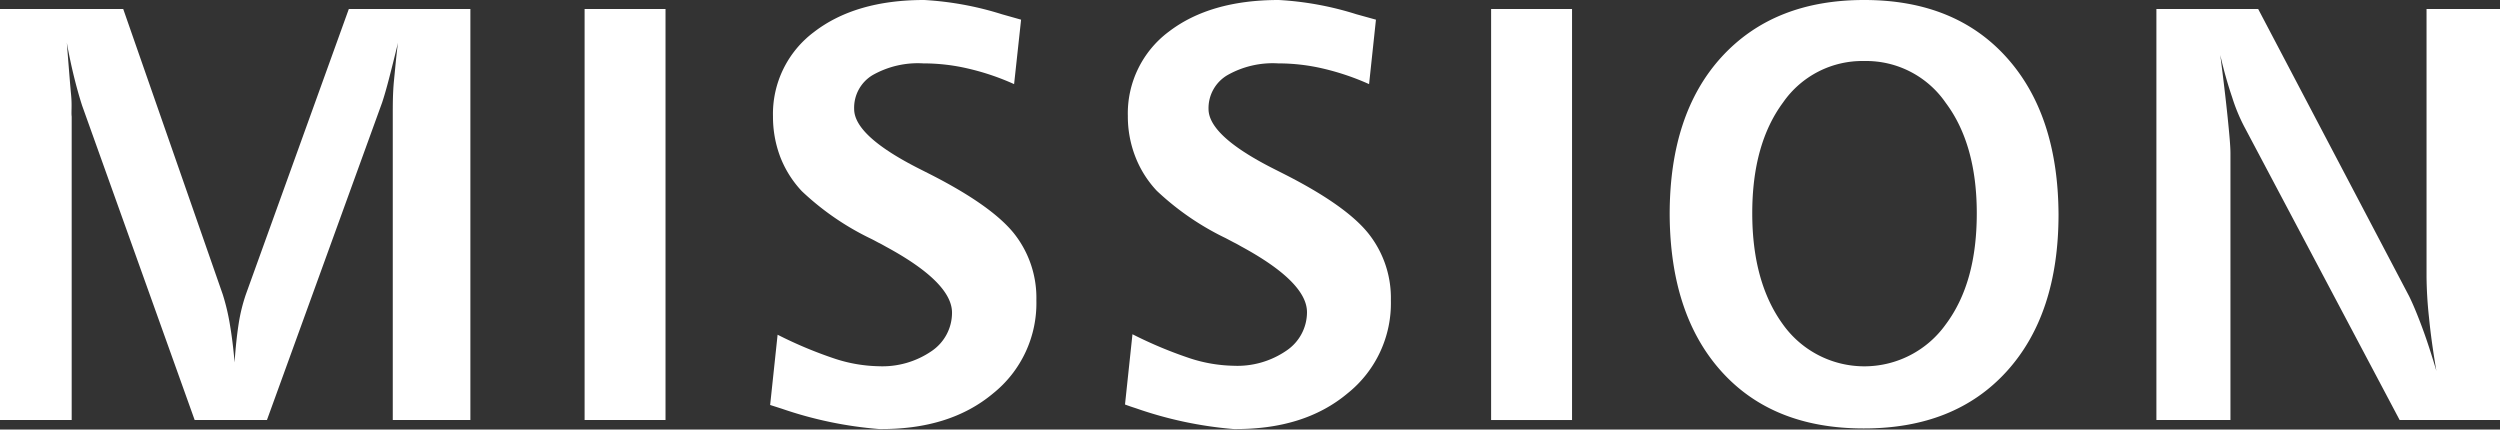
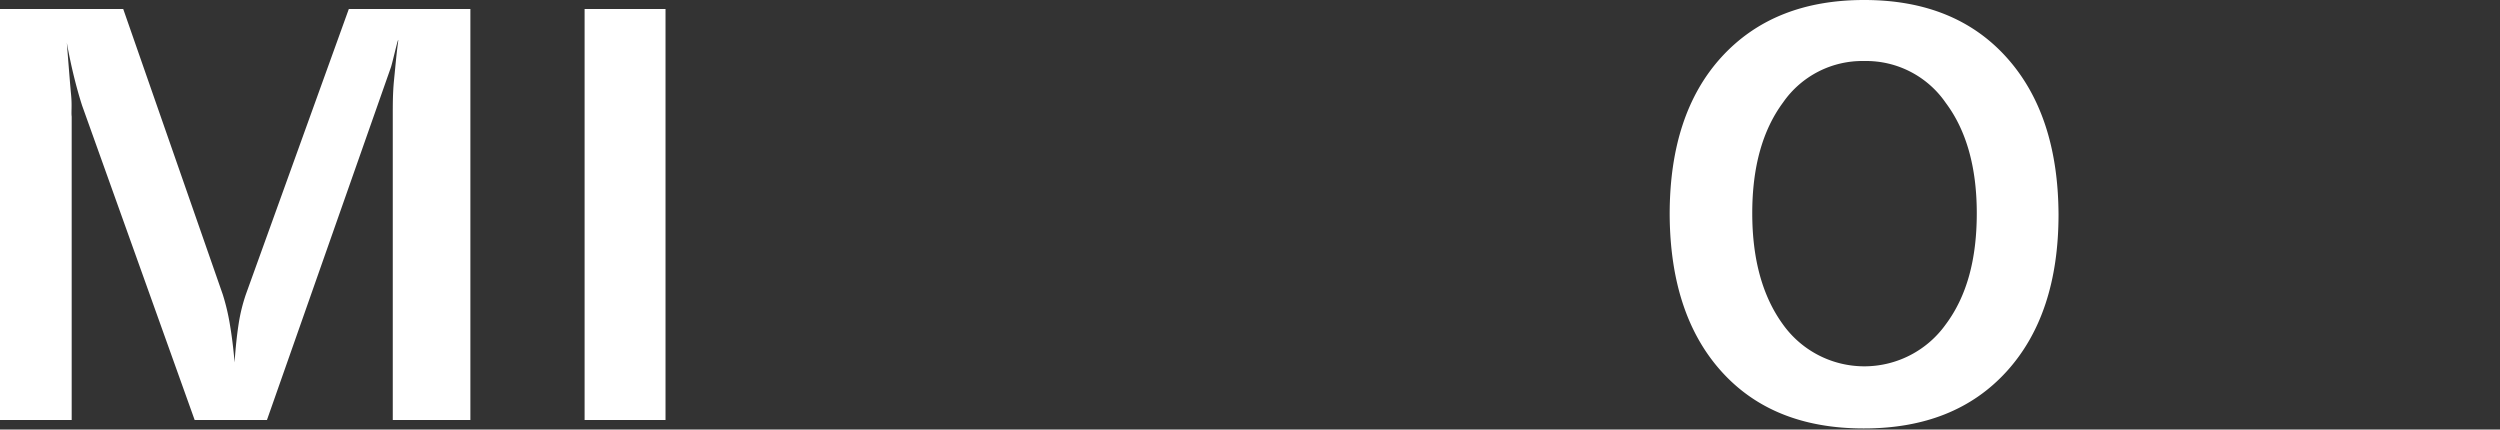
<svg xmlns="http://www.w3.org/2000/svg" viewBox="0 0 211 36.25" width="211px" height="36.25px">
  <rect x="0" y="0" width="211" height="36.25" fill="#333333" stroke="none" />
  <defs>
    <style>.cls-1{fill:#fff;}</style>
  </defs>
  <g>
    <g>
-       <path class="cls-1" d="M0,.76H10.4l8.4,24.09a18.07,18.07,0,0,1,.6,2.52c.17,1,.3,2.05.4,3.22.08-1.25.2-2.36.35-3.31a14.37,14.37,0,0,1,.6-2.43L29.44.76H39.7V35.45H33.15V9.79c0-1,0-2,.11-3.08s.19-2.07.33-3.1c-.26,1.08-.51,2.07-.75,3s-.44,1.6-.59,2.05L22.53,35.45h-6.1L6.93,8.91q-.36-1.12-.69-2.46c-.22-.9-.42-1.84-.6-2.84C5.8,5.62,5.91,7.06,6,8S6,9.46,6.05,9.84V35.45H0Z" />
+       <path class="cls-1" d="M0,.76H10.4l8.4,24.09a18.07,18.07,0,0,1,.6,2.52c.17,1,.3,2.05.4,3.22.08-1.25.2-2.36.35-3.31a14.37,14.37,0,0,1,.6-2.43L29.44.76H39.7V35.45H33.15V9.79c0-1,0-2,.11-3.08s.19-2.07.33-3.1s-.44,1.6-.59,2.05L22.53,35.45h-6.1L6.93,8.91q-.36-1.12-.69-2.46c-.22-.9-.42-1.84-.6-2.84C5.8,5.62,5.91,7.06,6,8S6,9.46,6.05,9.84V35.45H0Z" />
      <path class="cls-1" d="M49.34.76h6.83V35.45H49.34Z" />
-       <path class="cls-1" d="M86.18,1.66,85.59,7.1a20.78,20.78,0,0,0-3.87-1.31,16.53,16.53,0,0,0-3.79-.44,7.73,7.73,0,0,0-4.3,1A3.21,3.21,0,0,0,72.09,9.2q0,2.28,5.57,5.08l.83.42q5.19,2.64,7.09,5a8.74,8.74,0,0,1,1.89,5.65,9.75,9.75,0,0,1-3.66,7.86q-3.66,3.06-9.62,3A33.19,33.19,0,0,1,66,34.5L65,34.18l.63-5.93a35.24,35.24,0,0,0,4.91,2.05,12.57,12.57,0,0,0,3.61.61,7.34,7.34,0,0,0,4.48-1.28,3.9,3.9,0,0,0,1.72-3.24c0-1.69-1.85-3.55-5.56-5.56-.27-.15-.46-.26-.59-.32s-.38-.21-.71-.37a22.91,22.91,0,0,1-5.81-4,8.9,8.9,0,0,1-1.82-2.88,9.56,9.56,0,0,1-.62-3.42,8.63,8.63,0,0,1,3.45-7.13Q72.2,0,78,0a26.71,26.71,0,0,1,6.55,1.2Z" />
-       <path class="cls-1" d="M116.13,1.66l-.58,5.44a21.29,21.29,0,0,0-3.87-1.31,16.61,16.61,0,0,0-3.8-.44,7.75,7.75,0,0,0-4.3,1A3.23,3.23,0,0,0,102,9.2q0,2.28,5.57,5.08l.83.42q5.2,2.64,7.09,5a8.75,8.75,0,0,1,1.9,5.65,9.73,9.73,0,0,1-3.67,7.86q-3.66,3.06-9.62,3a33.14,33.14,0,0,1-8.22-1.75c-.41-.13-.72-.24-.93-.32l.63-5.93a35.75,35.75,0,0,0,4.91,2.05,12.57,12.57,0,0,0,3.61.61,7.32,7.32,0,0,0,4.48-1.28,3.91,3.91,0,0,0,1.73-3.24c0-1.69-1.86-3.55-5.57-5.56-.26-.15-.46-.26-.59-.32l-.7-.37a23,23,0,0,1-5.82-4,8.87,8.87,0,0,1-1.81-2.88,9.35,9.35,0,0,1-.63-3.42,8.61,8.61,0,0,1,3.46-7.13Q102.14,0,107.93,0a26.57,26.57,0,0,1,6.54,1.2Z" />
-       <path class="cls-1" d="M125.85.76h6.83V35.45h-6.83Z" />
      <path class="cls-1" d="M157.34,0q7.64,0,12,4.83t4.4,13.26q0,8.44-4.38,13.26t-12.07,4.81q-7.67,0-12-4.81t-4.37-13.26q0-8.48,4.38-13.28C148.24,1.6,152.24,0,157.34,0Zm0,5.15a8.14,8.14,0,0,0-6.85,3.5q-2.6,3.51-2.6,9.34t2.59,9.39a8.44,8.44,0,0,0,13.74,0C166,25,166.84,21.88,166.84,18s-.88-7-2.62-9.32A8.15,8.15,0,0,0,157.34,5.15Z" />
-       <path class="cls-1" d="M182,.76h8.59L203.33,25c.33.67.69,1.54,1.09,2.61s.8,2.31,1.21,3.69c-.28-1.64-.49-3.14-.62-4.49a34.44,34.44,0,0,1-.21-3.47V.76H211V35.45h-8.47L189.39,10.64a15,15,0,0,1-1-2.44c-.34-1-.69-2.19-1-3.56.26,2,.47,3.78.62,5.24s.24,2.47.24,3.06V35.45H182Z" />
    </g>
  </g>
</svg>